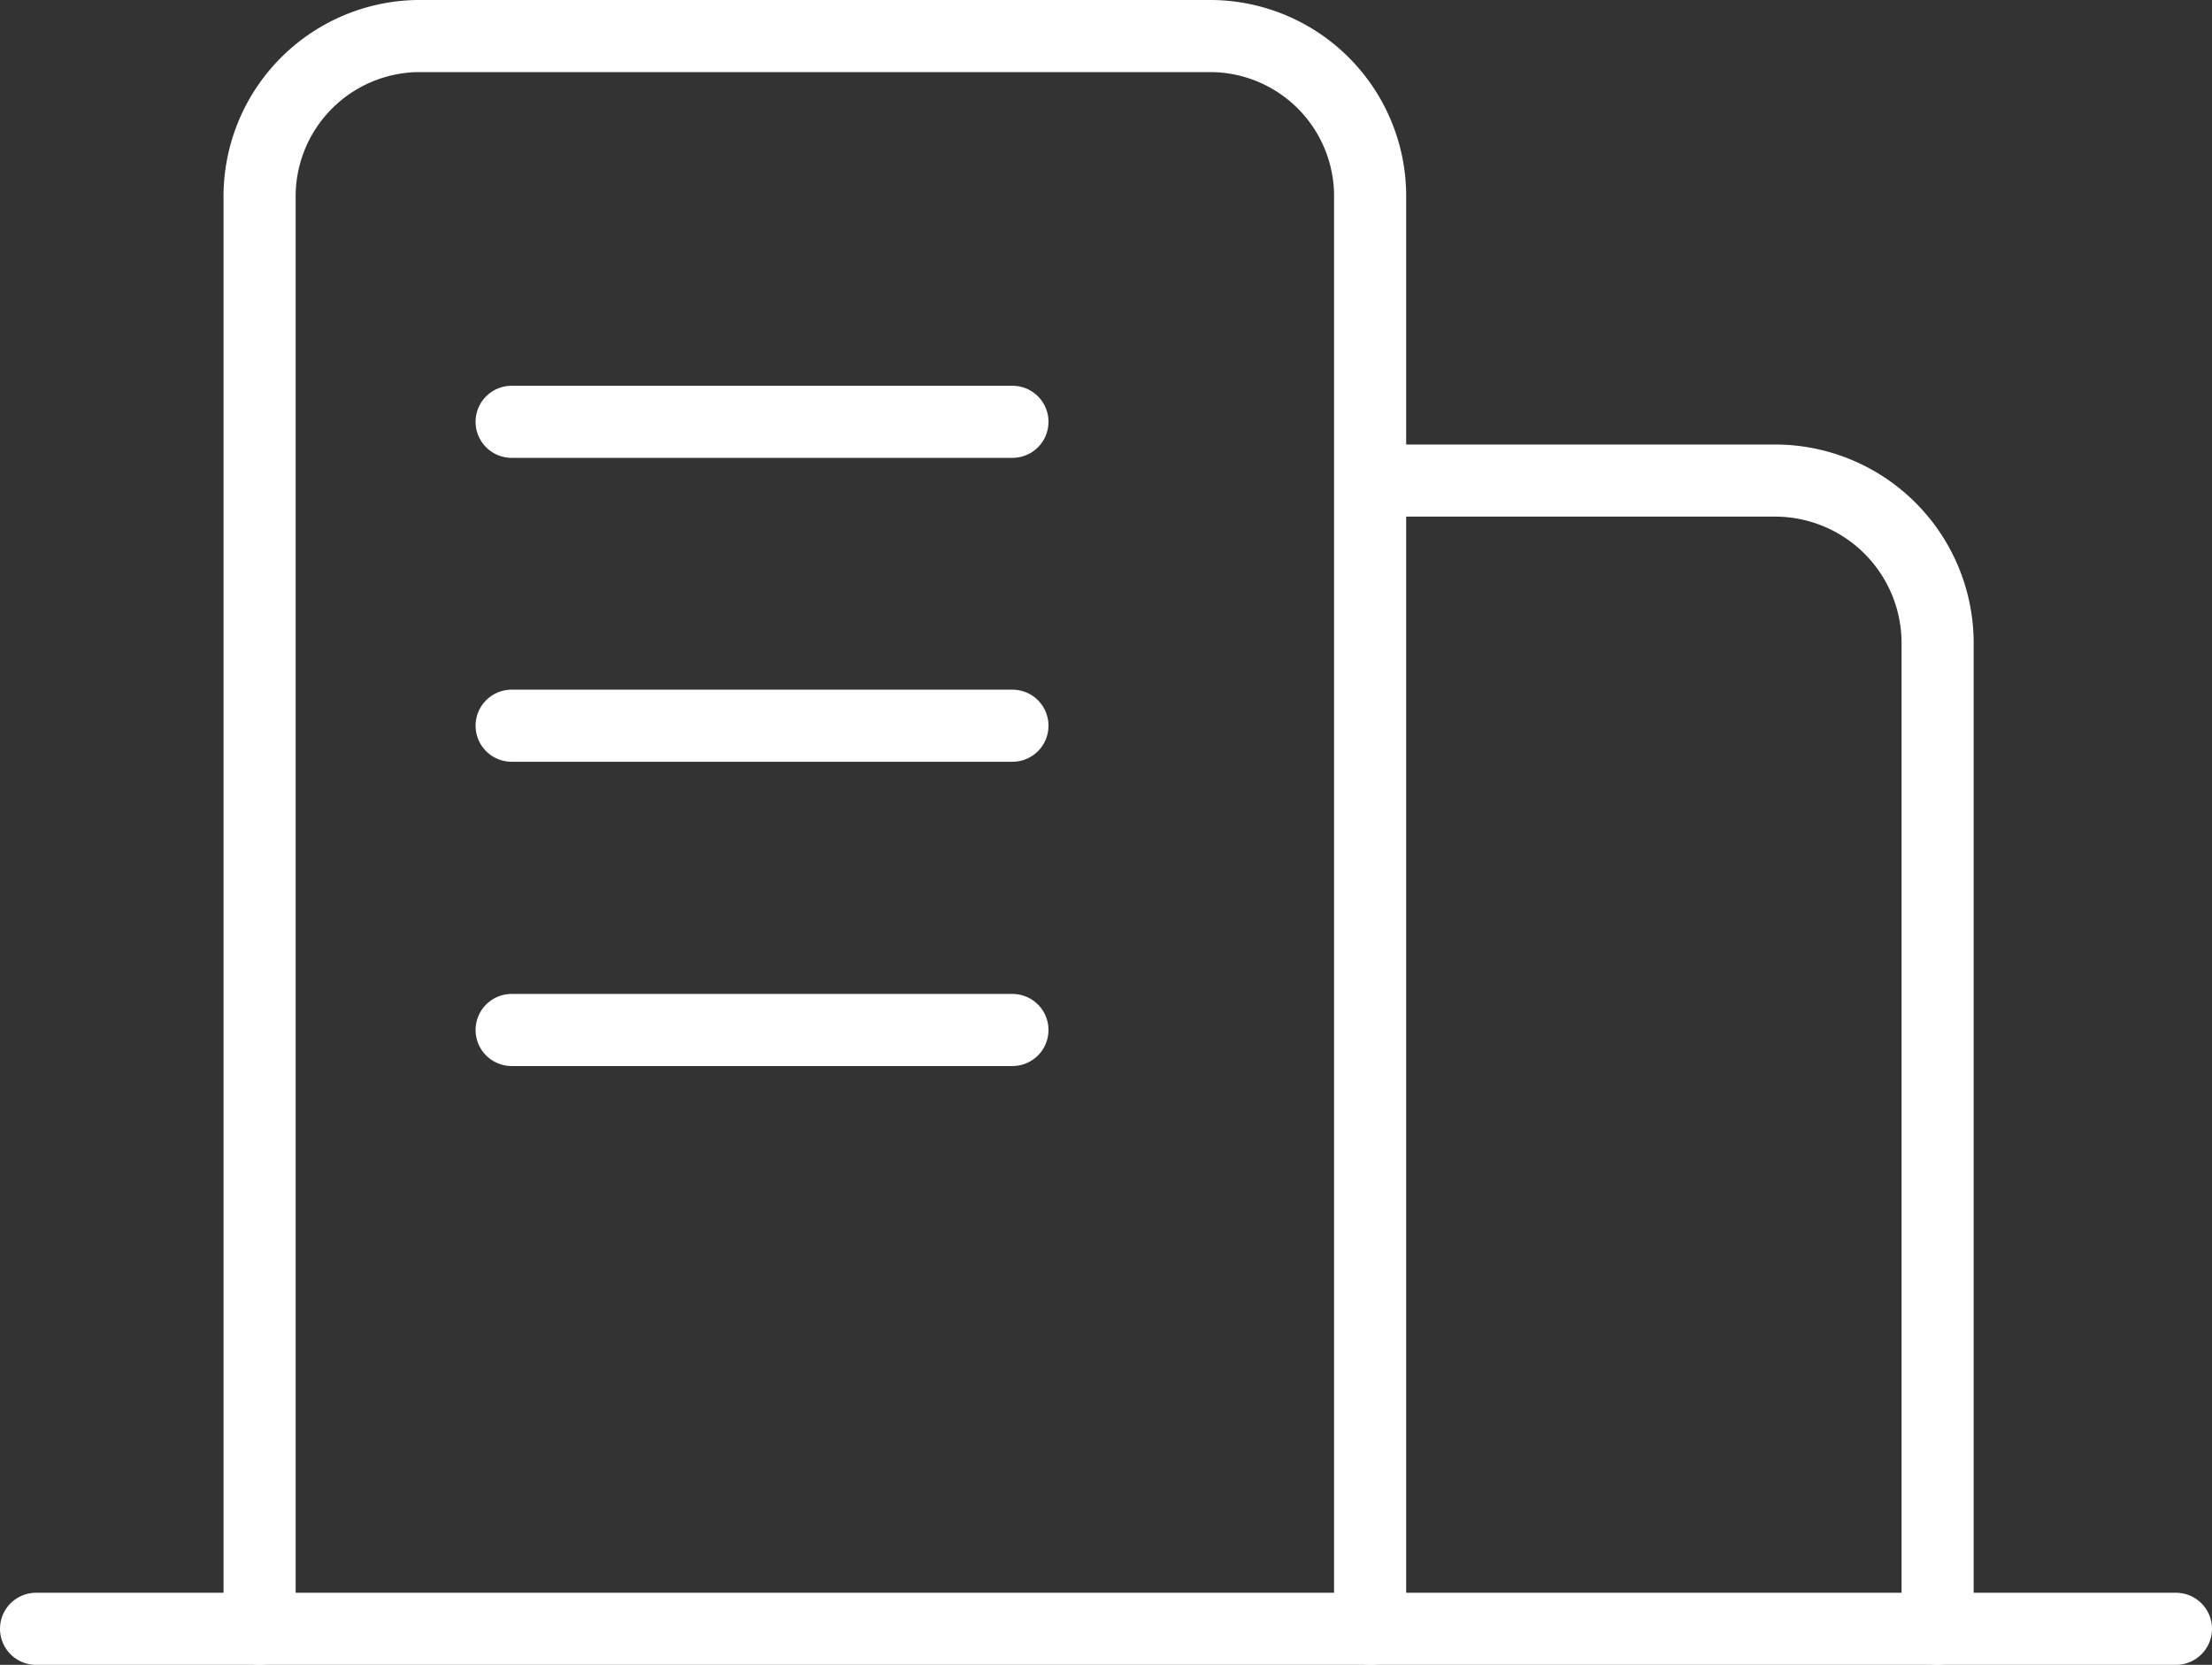
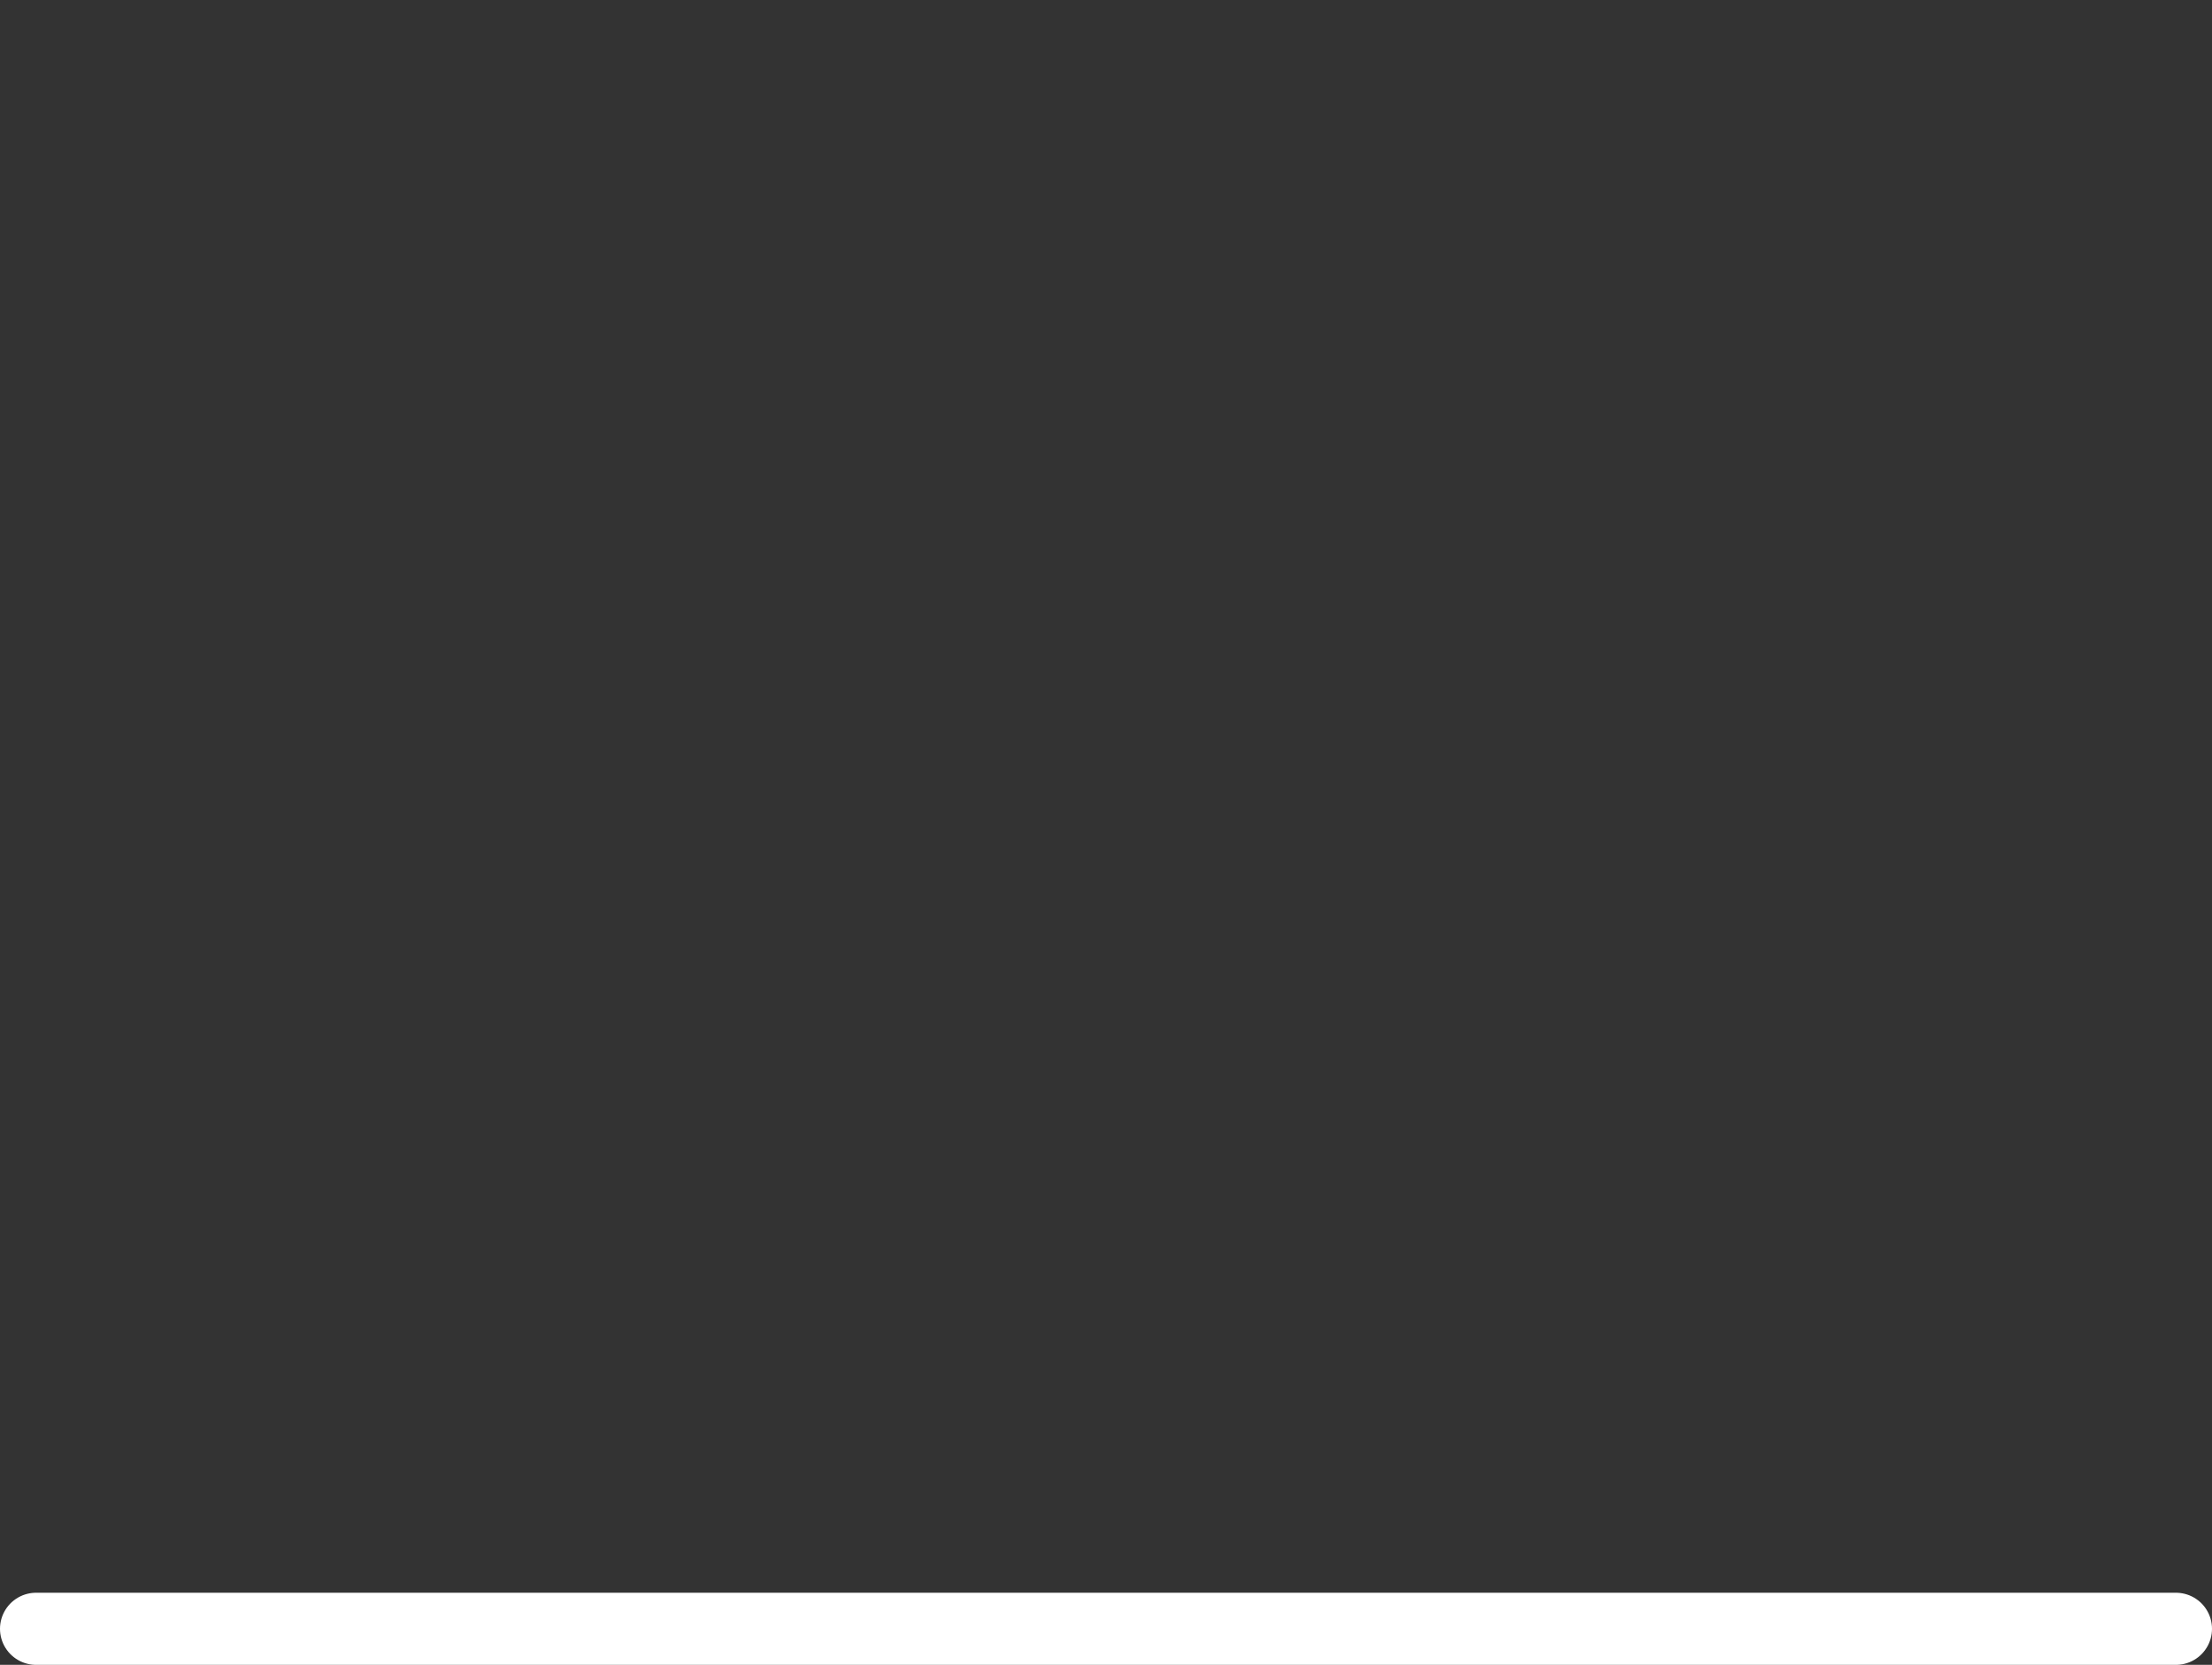
<svg xmlns="http://www.w3.org/2000/svg" viewBox="0 0 61.35 46.18">
  <rect x="0" y="0" width="61.35" height="46.18" fill="#333333" stroke="none" />
  <defs>
    <style>.cls-1{fill:none;stroke:#fff;stroke-linecap:round;stroke-linejoin:round;stroke-width:2px;}</style>
  </defs>
  <title>1-12</title>
  <g id="图层_2" data-name="图层 2">
    <g id="图层_1-2" data-name="图层 1">
      <g id="图层_2-2" data-name="图层 2">
        <g id="图层_1-2-2" data-name="图层 1-2">
-           <path class="cls-1" d="M7.2,45.18V5.52A4.45,4.45,0,0,1,11.57,1h22A4.44,4.44,0,0,1,38,5.51h0V45.18" />
-           <path class="cls-1" d="M38.65,13.33H49.23a4.51,4.51,0,0,1,4.51,4.52V45.18" />
          <line class="cls-1" x1="1" y1="45.18" x2="60.35" y2="45.18" />
-           <line class="cls-1" x1="14.19" y1="11.7" x2="28.08" y2="11.7" />
-           <line class="cls-1" x1="14.19" y1="20.13" x2="28.08" y2="20.13" />
-           <line class="cls-1" x1="14.19" y1="28.57" x2="28.08" y2="28.57" />
        </g>
      </g>
    </g>
  </g>
</svg>